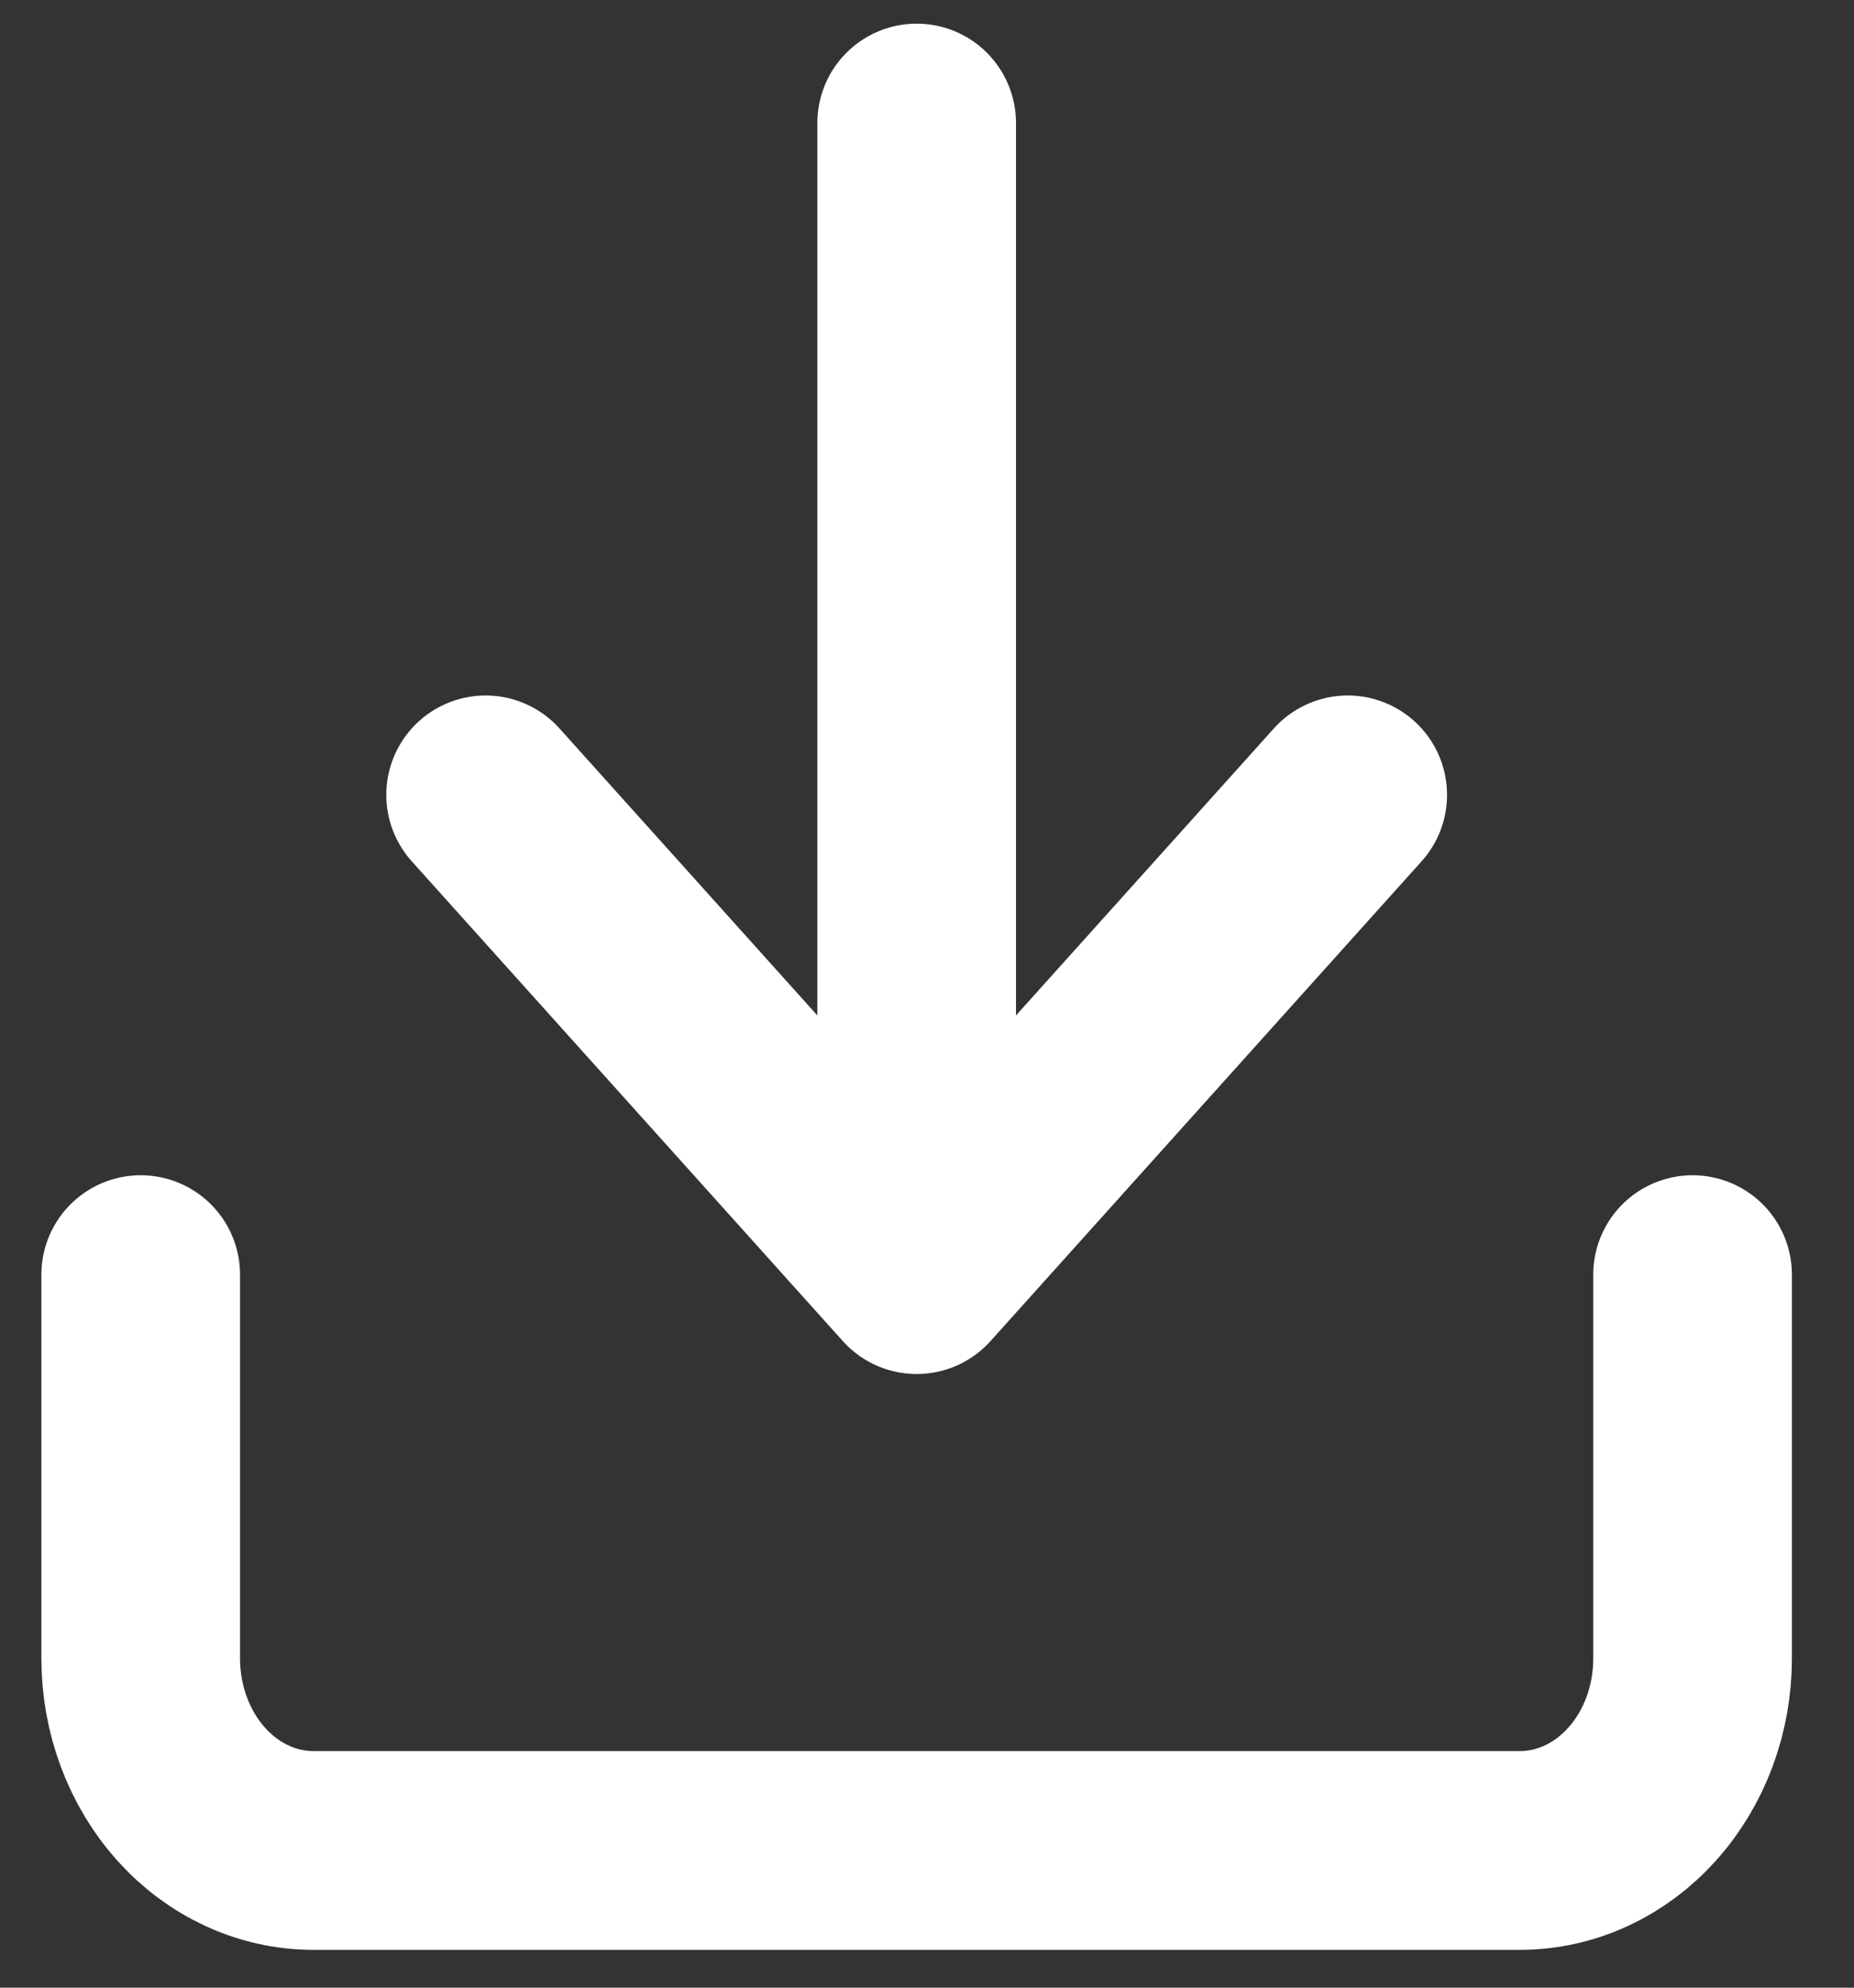
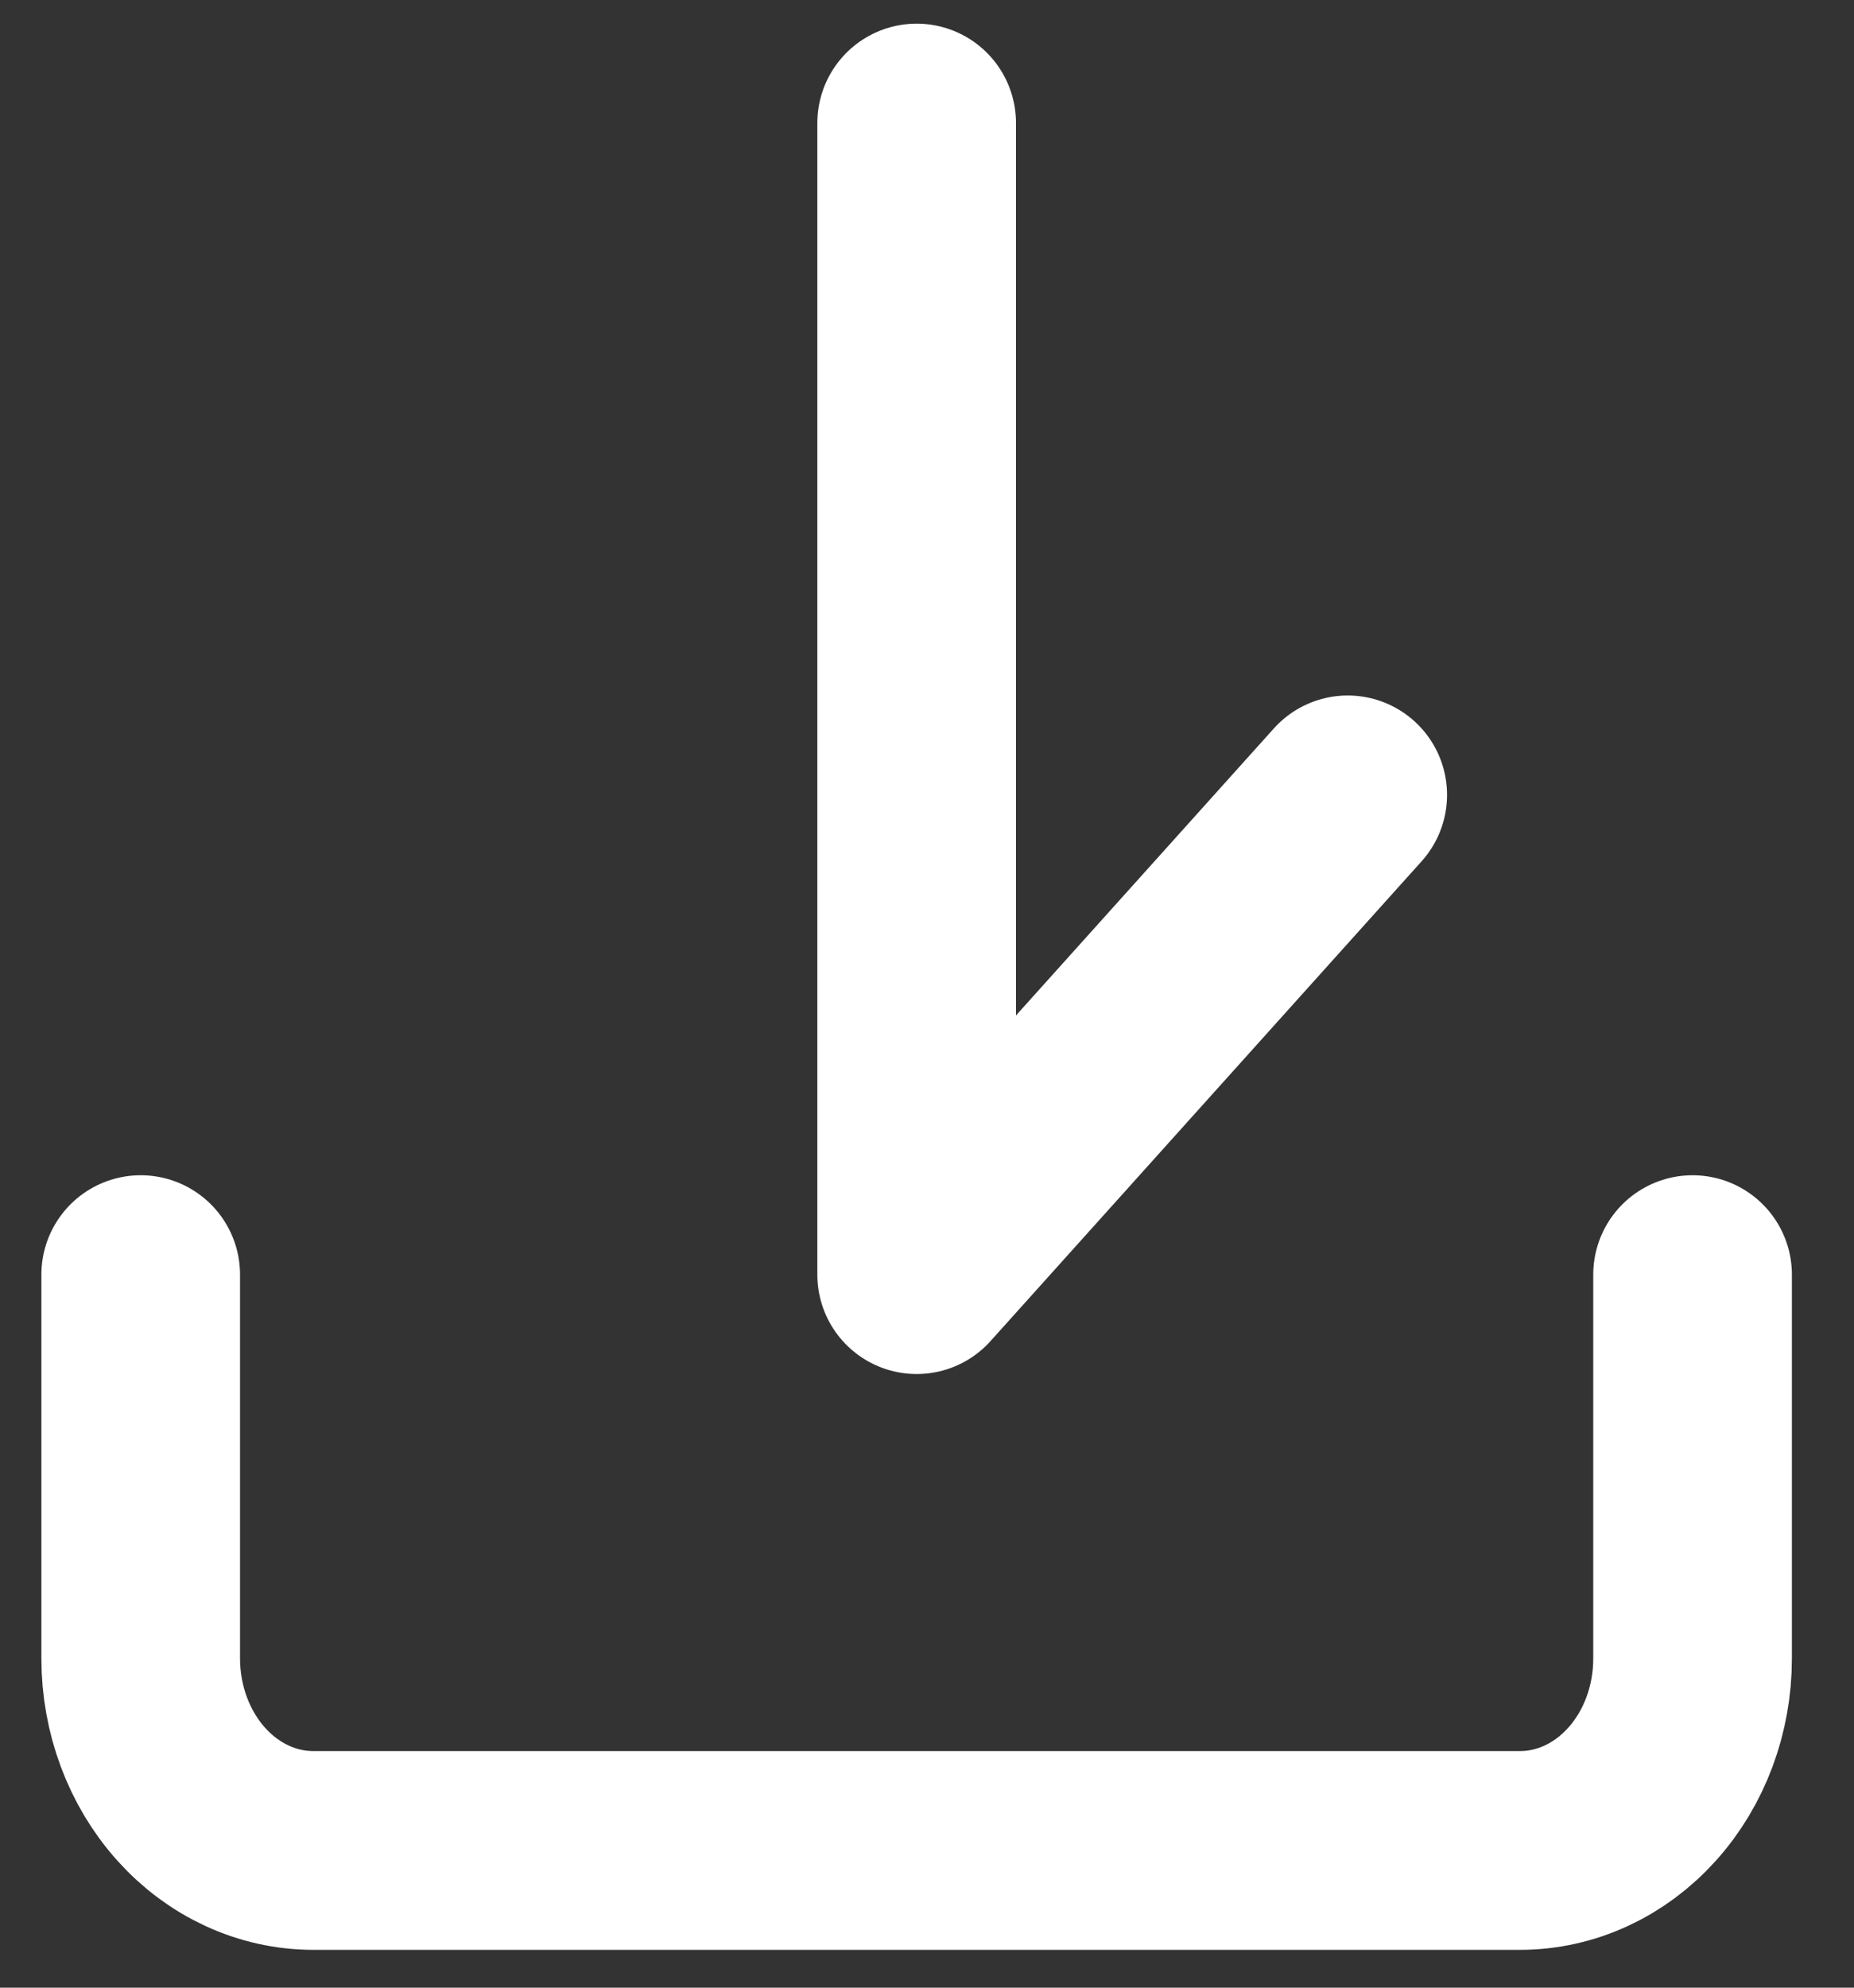
<svg xmlns="http://www.w3.org/2000/svg" width="28" height="30" viewBox="0 0 28 30" fill="none">
  <rect x="0" y="0" width="28" height="30" fill="#333333" stroke="none" />
-   <path d="M25.562 19.238V25.033C25.562 25.801 25.288 26.537 24.799 27.08C24.311 27.623 23.649 27.928 22.959 27.929H4.729C4.038 27.928 3.376 27.623 2.888 27.08C2.4 26.537 2.126 25.801 2.125 25.033V19.238M7.334 11.997L13.844 19.238M13.844 19.238L20.354 11.997M13.844 19.238V1.857" stroke="white" stroke-width="3" stroke-linecap="round" stroke-linejoin="round" />
+   <path d="M25.562 19.238V25.033C25.562 25.801 25.288 26.537 24.799 27.08C24.311 27.623 23.649 27.928 22.959 27.929H4.729C4.038 27.928 3.376 27.623 2.888 27.08C2.4 26.537 2.126 25.801 2.125 25.033V19.238M7.334 11.997M13.844 19.238L20.354 11.997M13.844 19.238V1.857" stroke="white" stroke-width="3" stroke-linecap="round" stroke-linejoin="round" />
</svg>